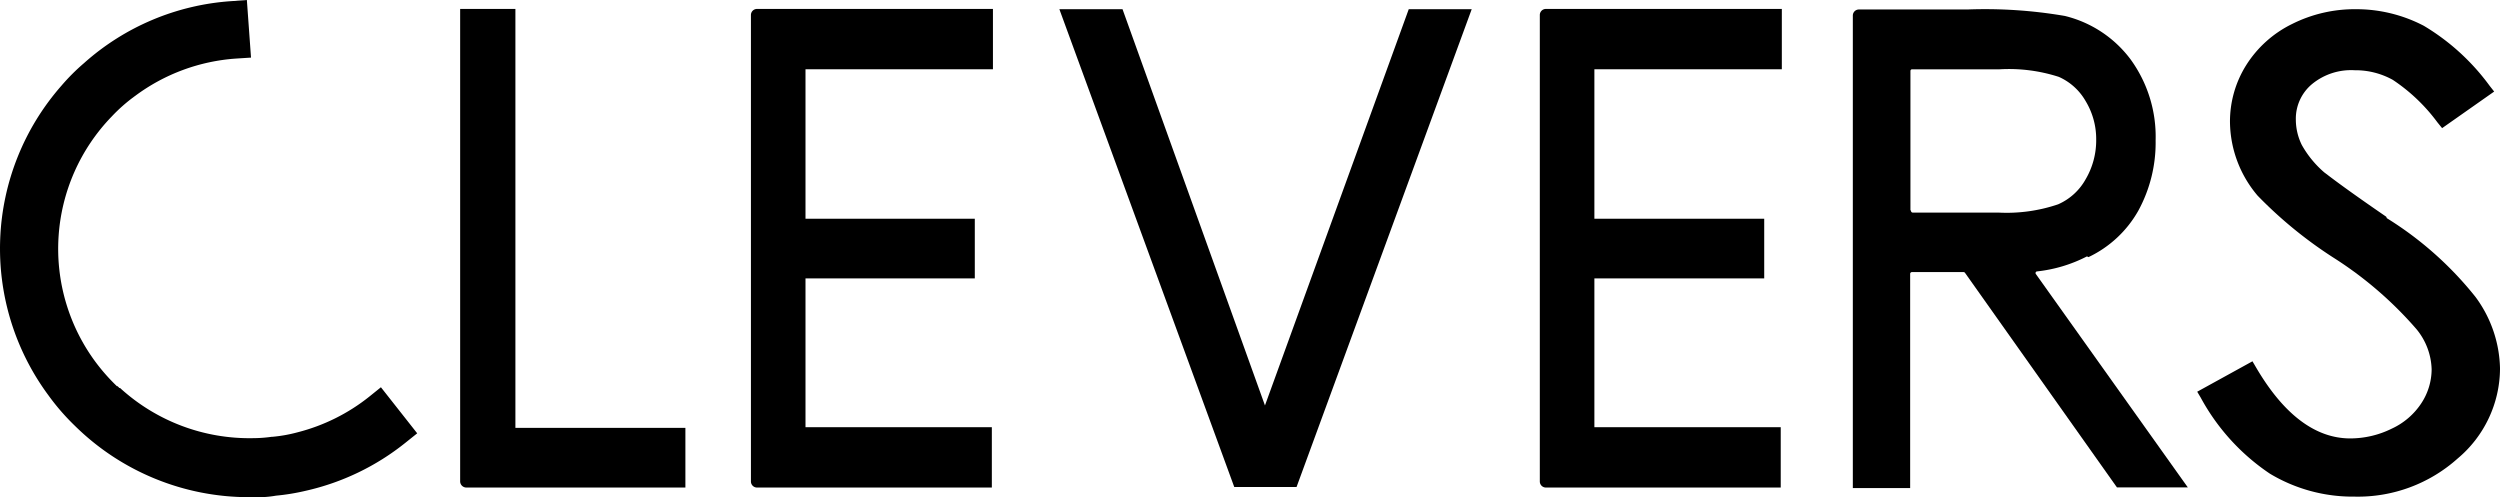
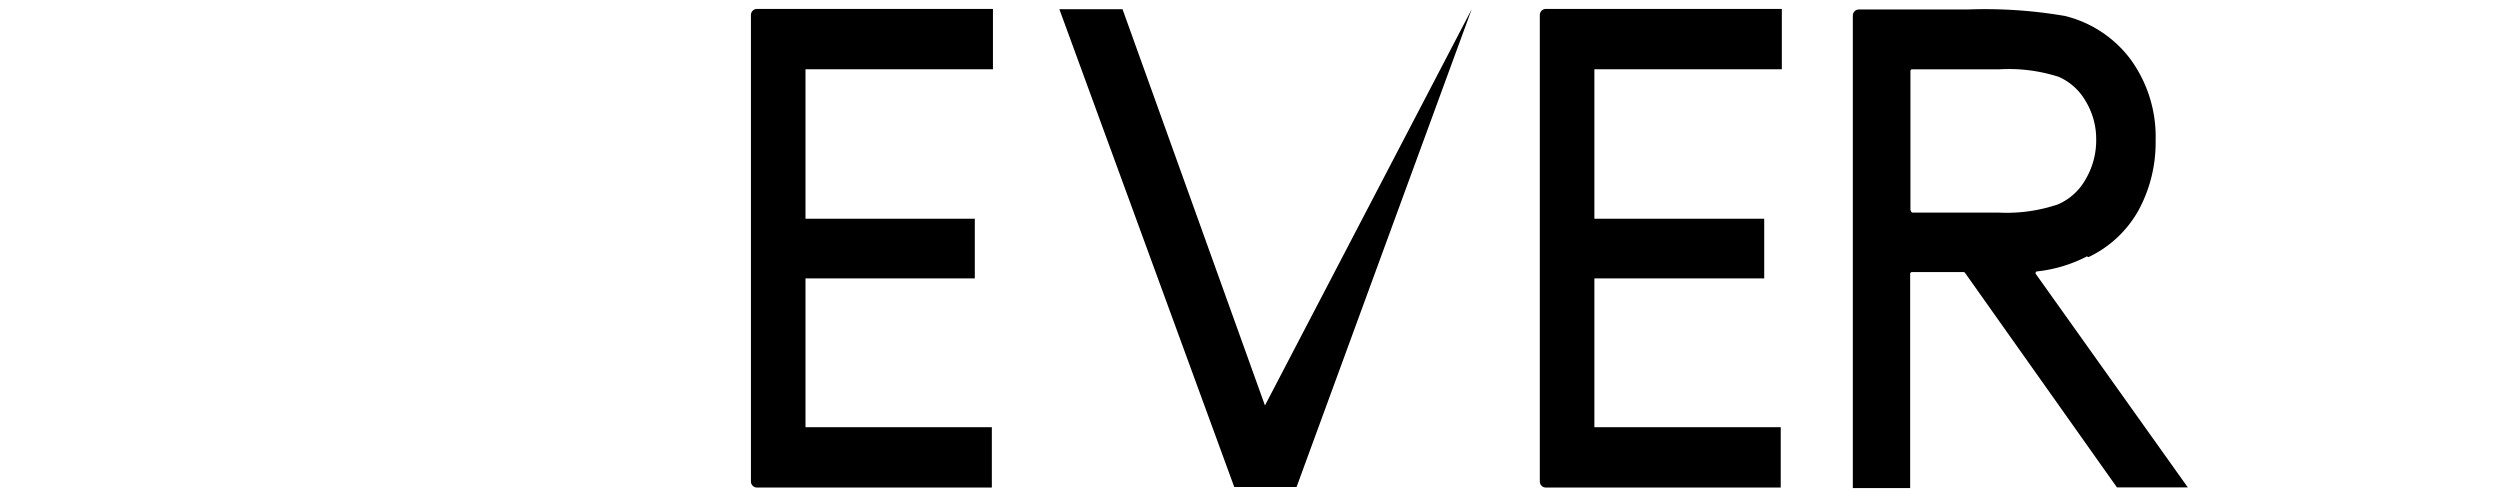
<svg xmlns="http://www.w3.org/2000/svg" id="logo-black" width="186.053" height="37" viewBox="0 0 186.053 37">
-   <path id="Vector" d="M4.112,0H0V35.168a.462.462,0,0,0,.463.45h16.3V31.178H4.112Z" transform="translate(34.245 0.665)" />
  <path id="Vector-2" data-name="Vector" d="M.452,35.619H17.929V31.127H4.061V20.055h12.6V15.615H4.061V4.492h13.95V0H.452A.451.451,0,0,0,0,.45V35.168a.451.451,0,0,0,.452.45Z" transform="translate(55.885 0.665)" />
  <path id="Vector-3" data-name="Vector" d="M.452,35.619H17.929V31.127H4.061V20.055H16.7V15.615H4.061V4.492h13.95V0H.452A.451.451,0,0,0,0,.45V35.168a.451.451,0,0,0,.452.45Z" transform="translate(114.595 0.665)" />
  <path id="Vector-4" data-name="Vector" d="M4.287,14.964V4.6a.123.123,0,0,1,.083-.117.124.124,0,0,1,.05-.006h6.5a12.091,12.091,0,0,1,4.41.563,4.311,4.311,0,0,1,2,1.811,5.445,5.445,0,0,1,.781,2.865,5.709,5.709,0,0,1-.781,2.937,4.331,4.331,0,0,1-2.056,1.873,11.9,11.9,0,0,1-4.441.614H4.451A.133.133,0,0,1,4.328,15Zm13.251,3.489a8.363,8.363,0,0,0,3.711-3.459,10.571,10.571,0,0,0,1.285-5.229,9.781,9.781,0,0,0-1.871-6.037A8.669,8.669,0,0,0,15.78.506,35.113,35.113,0,0,0,8.522.025H.452A.451.451,0,0,0,0,.475V35.643H4.266V19.691a.133.133,0,0,1,.134-.123H8.245a.144.144,0,0,1,.1.051L19.656,35.592H24.93L13.621,19.712a.122.122,0,0,1,.031-.174.124.124,0,0,1,.062-.021A10.553,10.553,0,0,0,17.425,18.4" transform="translate(137.89 0.681)" />
-   <path id="Vector-5" data-name="Vector" d="M27.48,29.52a14.151,14.151,0,0,1-5.325,2.65,10.84,10.84,0,0,1-1.892.338h-.051a9.9,9.9,0,0,1-1.347.1,14.266,14.266,0,0,1-9.931-3.735H8.884l-.134-.133H8.7a14.449,14.449,0,0,1-1.521-1.709A14.153,14.153,0,0,1,8.318,8.667a12.185,12.185,0,0,1,1.748-1.535A14.2,14.2,0,0,1,17.56,4.359l1.121-.072L18.372,0l-1.11.082A18.3,18.3,0,0,0,6.242,4.707,15.23,15.23,0,0,0,4.566,6.385,18.352,18.352,0,0,0,3.61,29.428a16.875,16.875,0,0,0,1.943,2.241A18.456,18.456,0,0,0,18.568,37h.391a7.646,7.646,0,0,0,1.583-.113,16.024,16.024,0,0,0,2.19-.358,18.273,18.273,0,0,0,7.443-3.581l.874-.7-2.7-3.428Z" transform="translate(0)" />
-   <path id="Vector-6" data-name="Vector" d="M14.063,15.441c-3.238-2.22-4.3-3.07-4.606-3.295A7.579,7.579,0,0,1,7.782,10.1,4.291,4.291,0,0,1,7.34,8.207a3.35,3.35,0,0,1,1.213-2.64A4.579,4.579,0,0,1,11.73,4.543a5.716,5.716,0,0,1,2.827.716,13.235,13.235,0,0,1,3.32,3.162l.349.43L22.1,6.129l-.339-.43A16.6,16.6,0,0,0,16.87,1.238,10.855,10.855,0,0,0,11.791,0,10.382,10.382,0,0,0,7.052,1.105a8.385,8.385,0,0,0-3.413,3.07,7.882,7.882,0,0,0-1.2,4.257,8.582,8.582,0,0,0,2.056,5.444,31.9,31.9,0,0,0,5.757,4.686,28.037,28.037,0,0,1,6.065,5.249A4.9,4.9,0,0,1,17.446,26.8a4.62,4.62,0,0,1-.761,2.517,5.267,5.267,0,0,1-2.21,1.9,6.986,6.986,0,0,1-3.084.726c-2.591,0-4.945-1.77-6.991-5.249l-.288-.491L0,28.467l.267.45a15.958,15.958,0,0,0,5.14,5.648A11.968,11.968,0,0,0,11.7,36.274a11.123,11.123,0,0,0,7.679-2.834,8.783,8.783,0,0,0,3.156-6.712,9.242,9.242,0,0,0-1.83-5.321,25.815,25.815,0,0,0-6.59-5.853" transform="translate(163.519 0.685)" />
-   <path id="Vector-7" data-name="Vector" d="M17.651,35.557,30.686,0H26L15.3,29.489,4.7,0H0L13.015,35.557Z" transform="translate(78.84 0.686)" />
+   <path id="Vector-7" data-name="Vector" d="M17.651,35.557,30.686,0L15.3,29.489,4.7,0H0L13.015,35.557Z" transform="translate(78.84 0.686)" />
</svg>